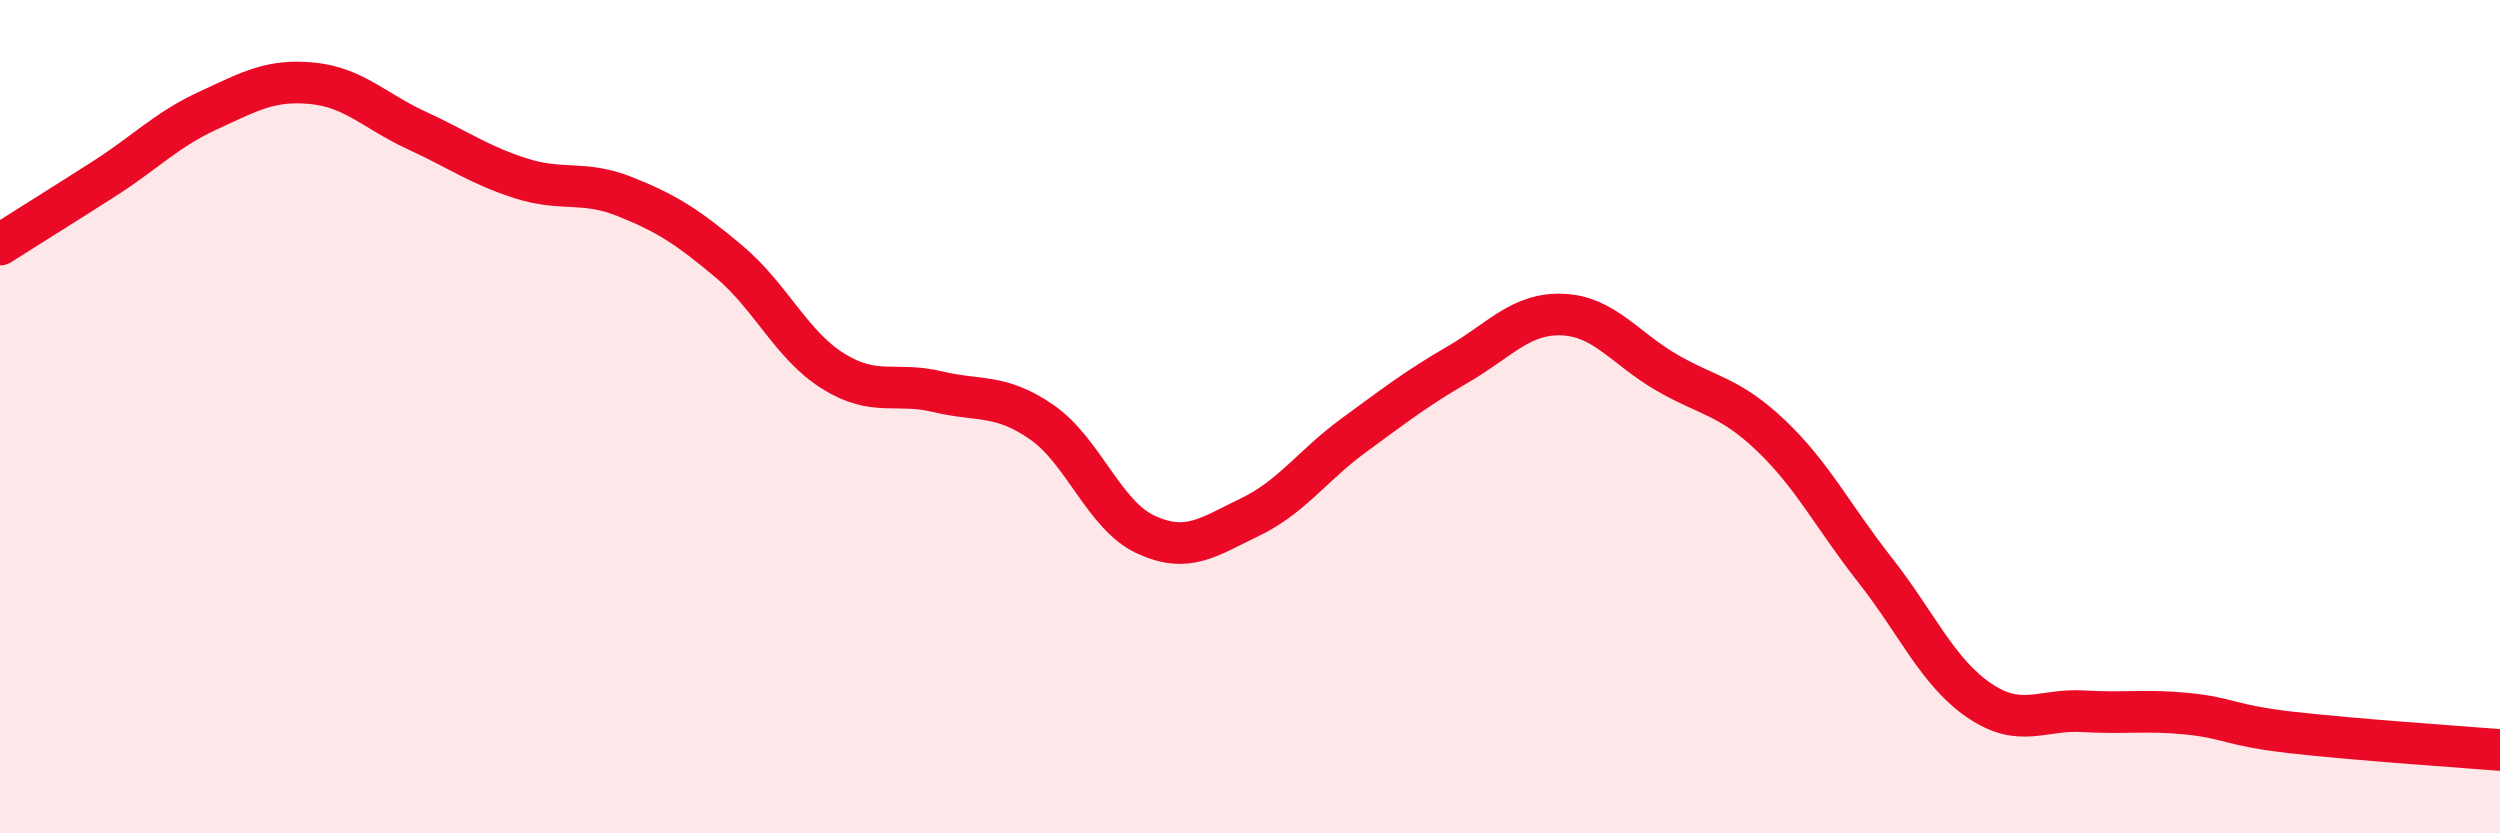
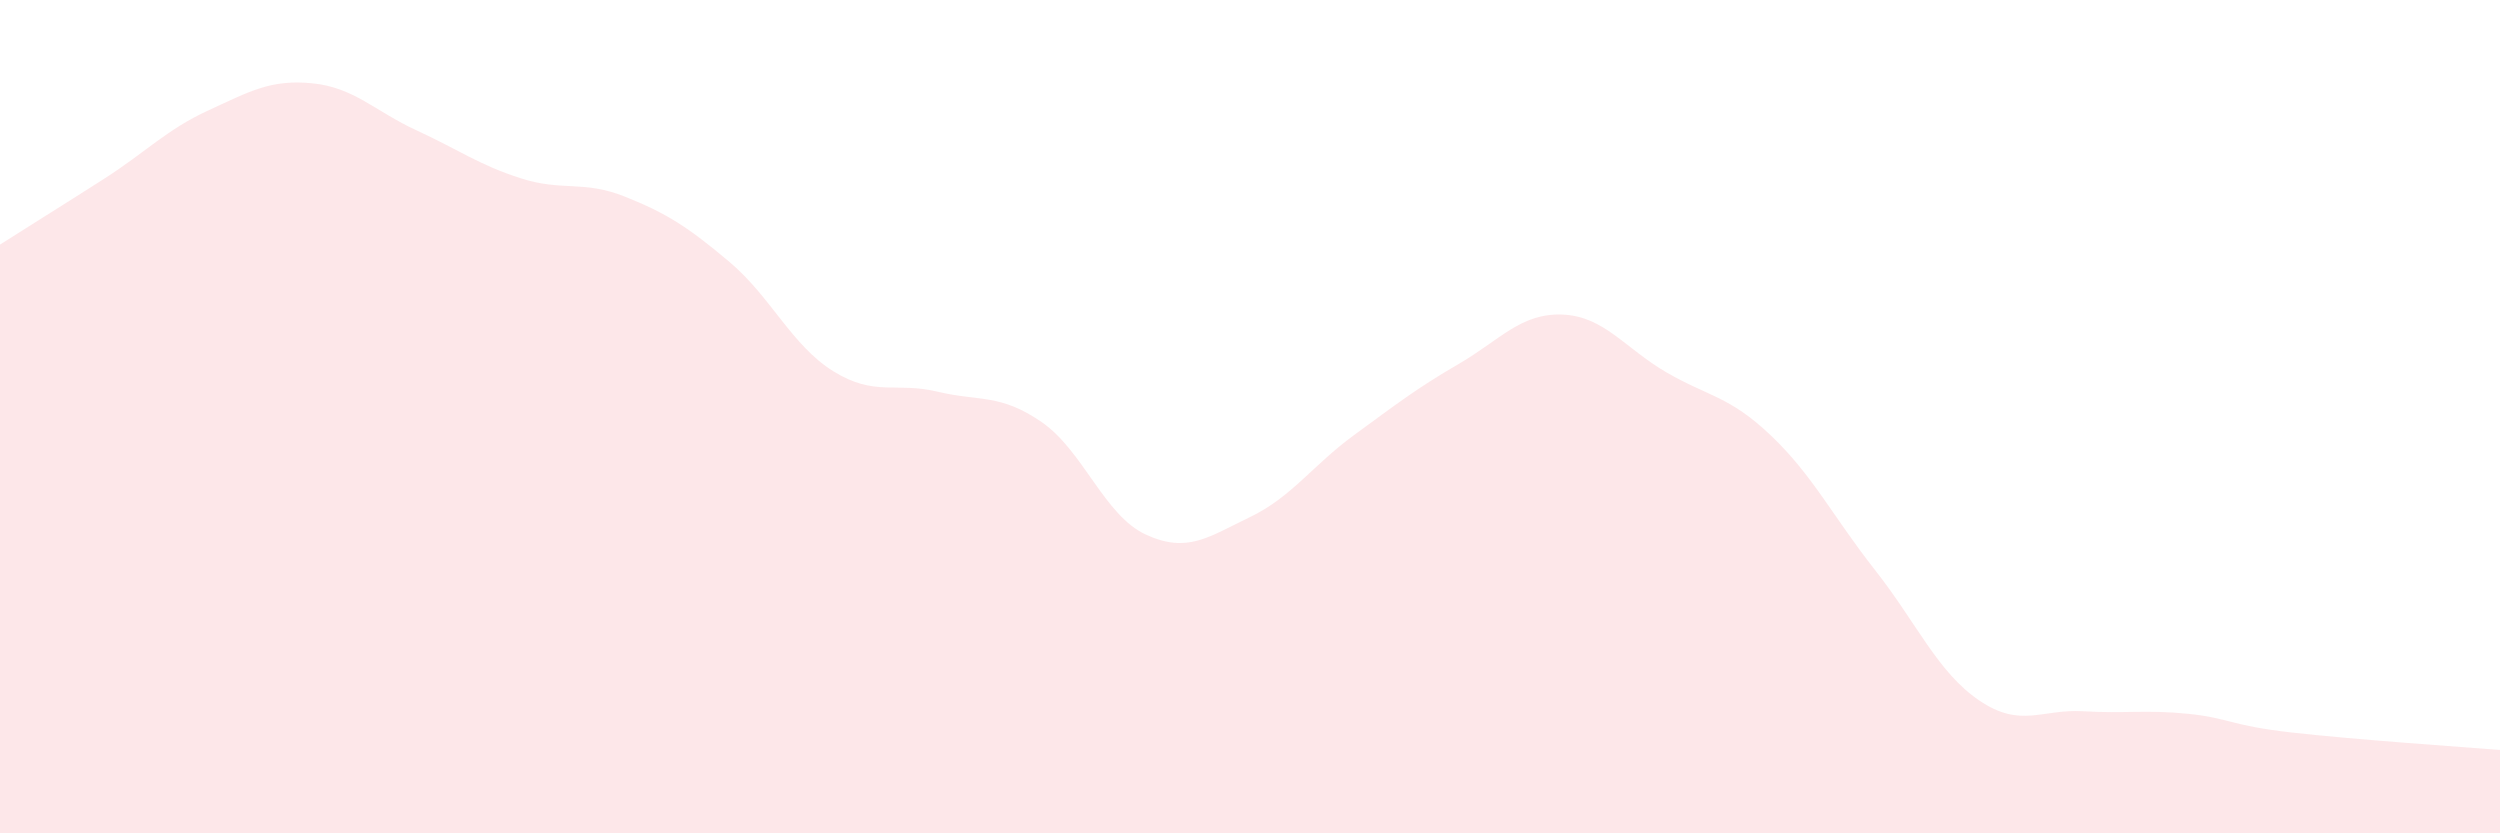
<svg xmlns="http://www.w3.org/2000/svg" width="60" height="20" viewBox="0 0 60 20">
  <path d="M 0,5.87 C 0.5,5.55 1.5,4.93 2.5,4.29 C 3.5,3.65 4,3.11 5,2.65 C 6,2.19 6.5,1.9 7.5,2 C 8.5,2.1 9,2.67 10,3.13 C 11,3.59 11.5,3.96 12.5,4.28 C 13.5,4.6 14,4.32 15,4.72 C 16,5.12 16.5,5.44 17.5,6.28 C 18.5,7.12 19,8.29 20,8.91 C 21,9.53 21.5,9.16 22.5,9.4 C 23.5,9.64 24,9.44 25,10.13 C 26,10.82 26.5,12.37 27.5,12.83 C 28.5,13.29 29,12.89 30,12.41 C 31,11.93 31.5,11.17 32.5,10.44 C 33.5,9.71 34,9.32 35,8.74 C 36,8.16 36.5,7.51 37.5,7.55 C 38.5,7.59 39,8.36 40,8.94 C 41,9.52 41.5,9.5 42.5,10.45 C 43.5,11.4 44,12.41 45,13.68 C 46,14.95 46.5,16.13 47.5,16.81 C 48.5,17.49 49,17.01 50,17.07 C 51,17.13 51.5,17.03 52.5,17.13 C 53.5,17.23 53.5,17.41 55,17.58 C 56.5,17.75 59,17.92 60,18L60 20L0 20Z" fill="#EB0A25" opacity="0.1" stroke-linecap="round" stroke-linejoin="round" />
-   <path d="M 0,5.87 C 0.5,5.55 1.5,4.93 2.5,4.29 C 3.5,3.65 4,3.11 5,2.65 C 6,2.19 6.5,1.9 7.5,2 C 8.5,2.1 9,2.67 10,3.13 C 11,3.59 11.5,3.96 12.5,4.28 C 13.5,4.6 14,4.32 15,4.72 C 16,5.12 16.5,5.44 17.5,6.28 C 18.5,7.12 19,8.29 20,8.91 C 21,9.53 21.5,9.16 22.5,9.4 C 23.5,9.64 24,9.44 25,10.13 C 26,10.82 26.5,12.37 27.5,12.83 C 28.5,13.29 29,12.89 30,12.41 C 31,11.93 31.5,11.17 32.5,10.44 C 33.5,9.71 34,9.32 35,8.74 C 36,8.16 36.5,7.51 37.5,7.55 C 38.5,7.59 39,8.36 40,8.94 C 41,9.52 41.5,9.5 42.5,10.45 C 43.5,11.4 44,12.41 45,13.68 C 46,14.95 46.5,16.13 47.5,16.81 C 48.5,17.49 49,17.01 50,17.07 C 51,17.13 51.5,17.03 52.5,17.13 C 53.5,17.23 53.5,17.41 55,17.58 C 56.5,17.75 59,17.92 60,18" stroke="#EB0A25" stroke-width="1" fill="none" stroke-linecap="round" stroke-linejoin="round" />
</svg>